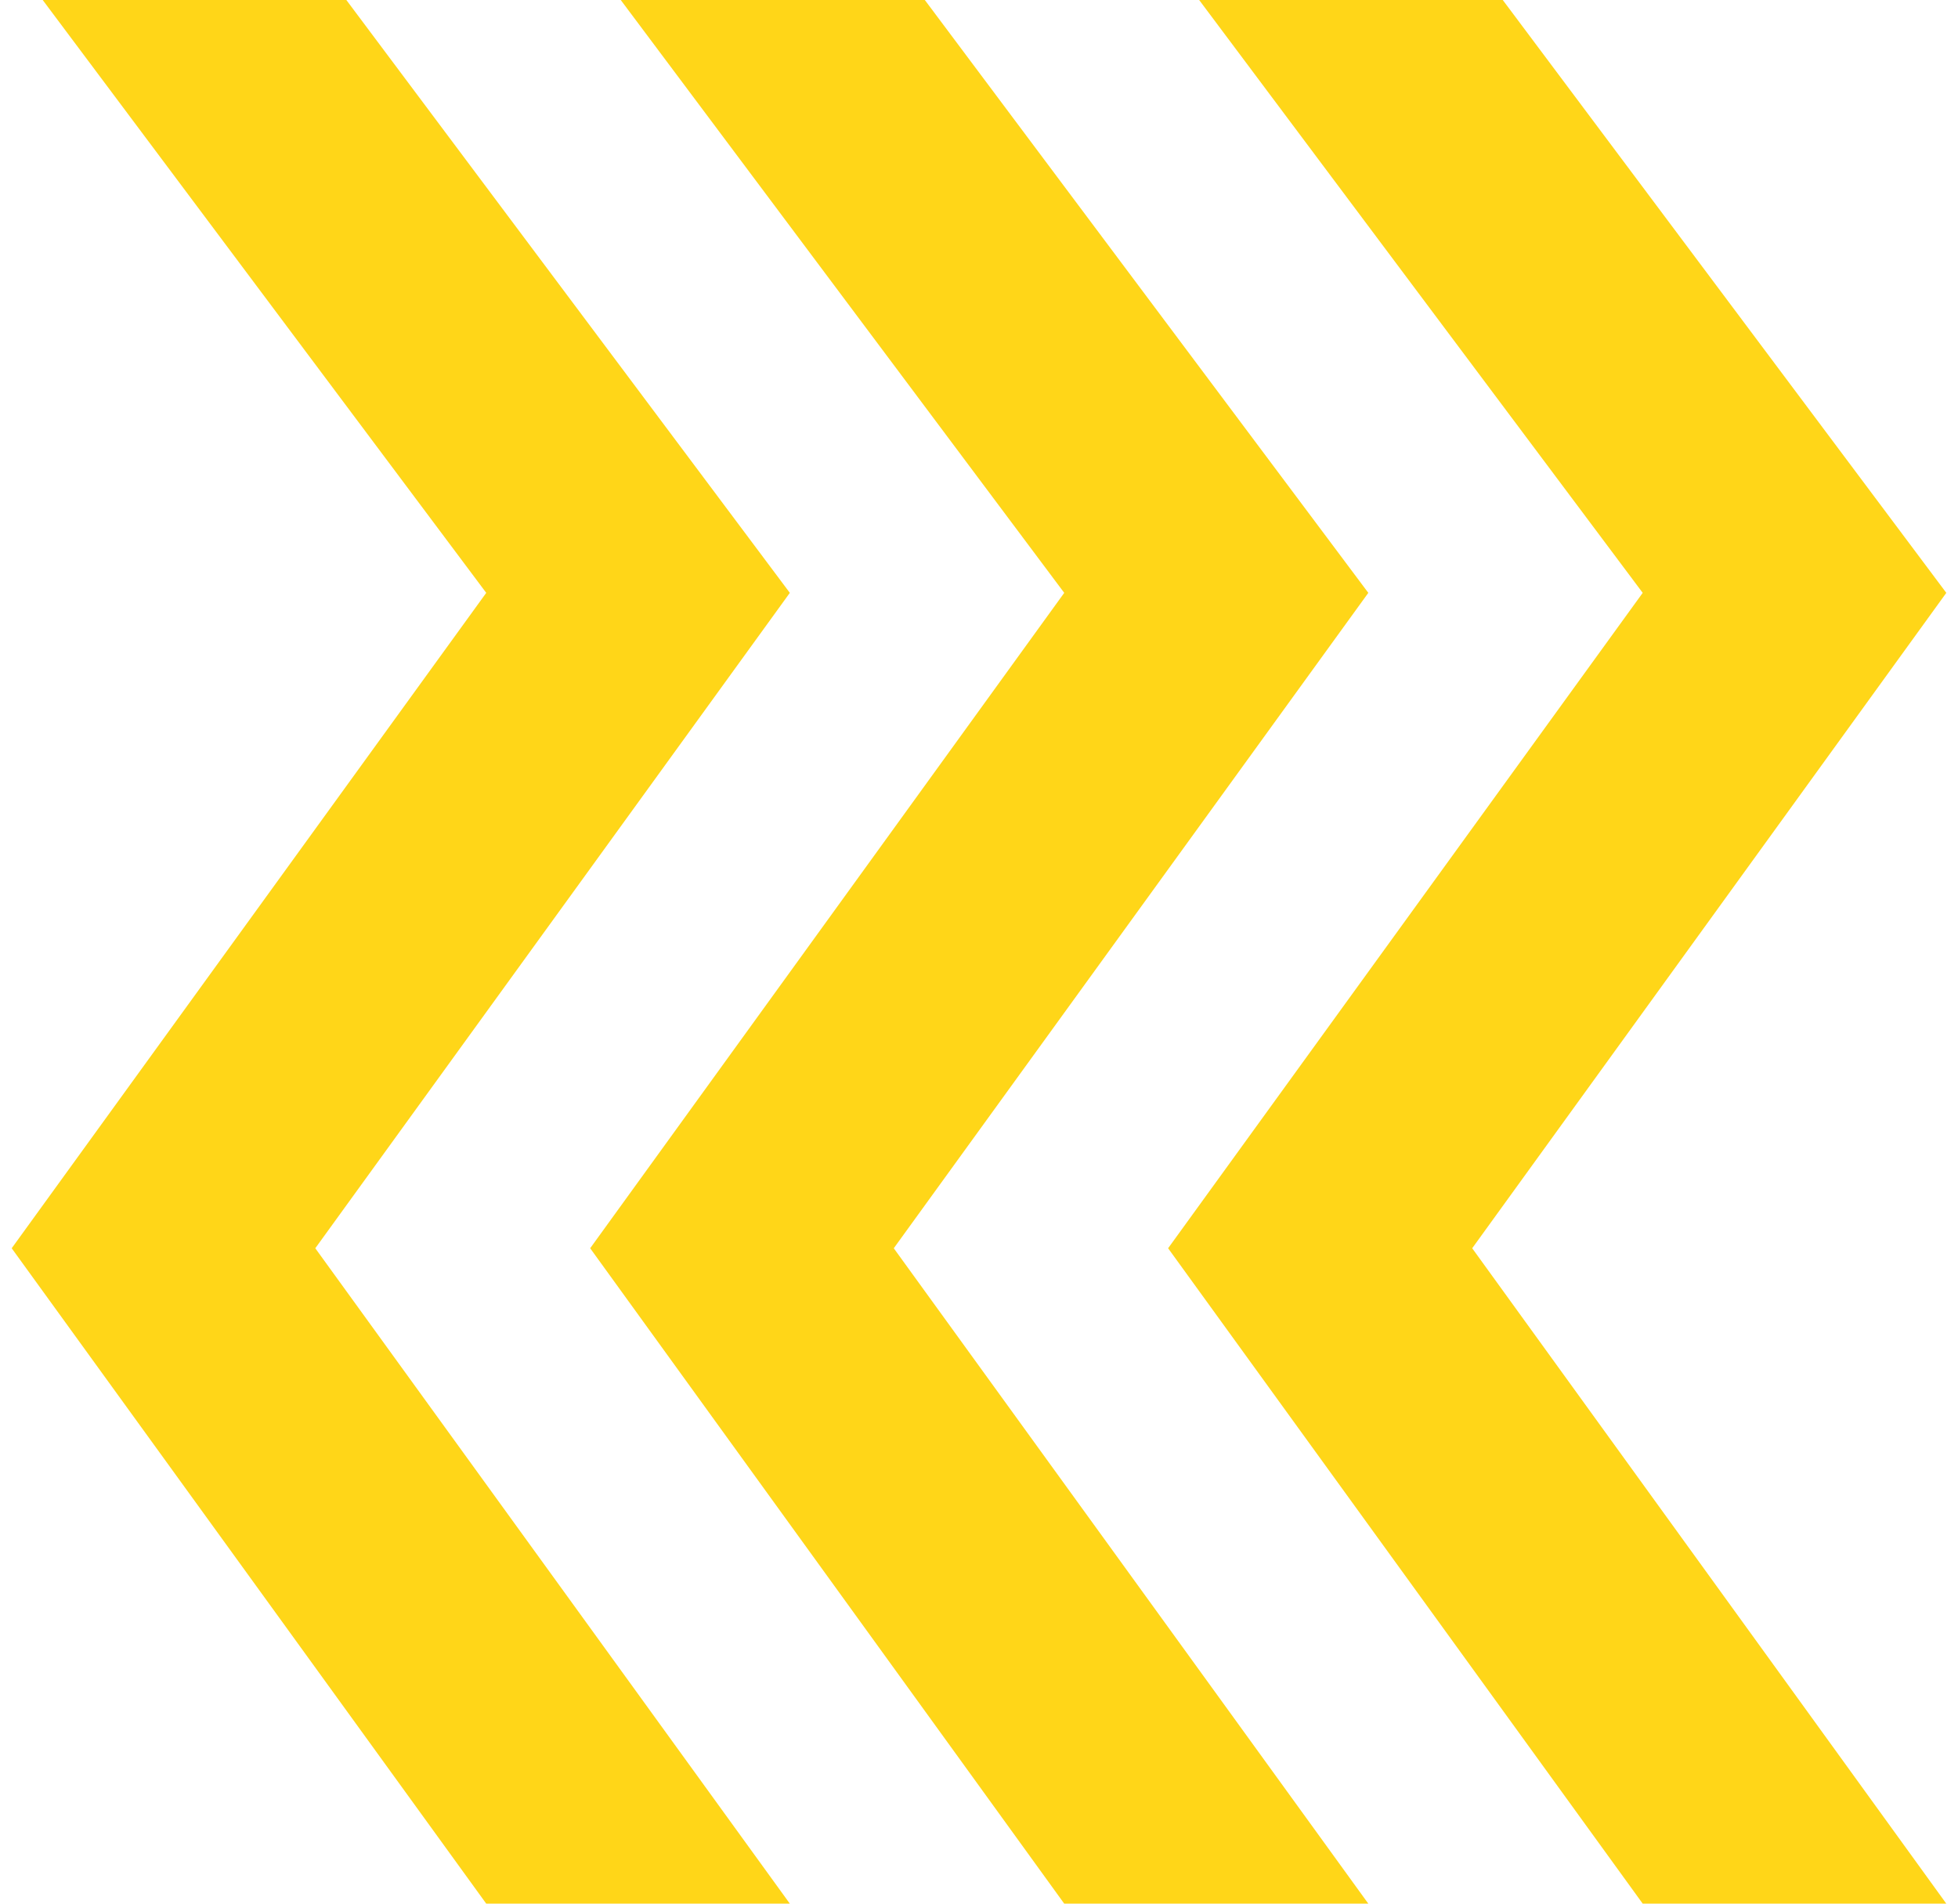
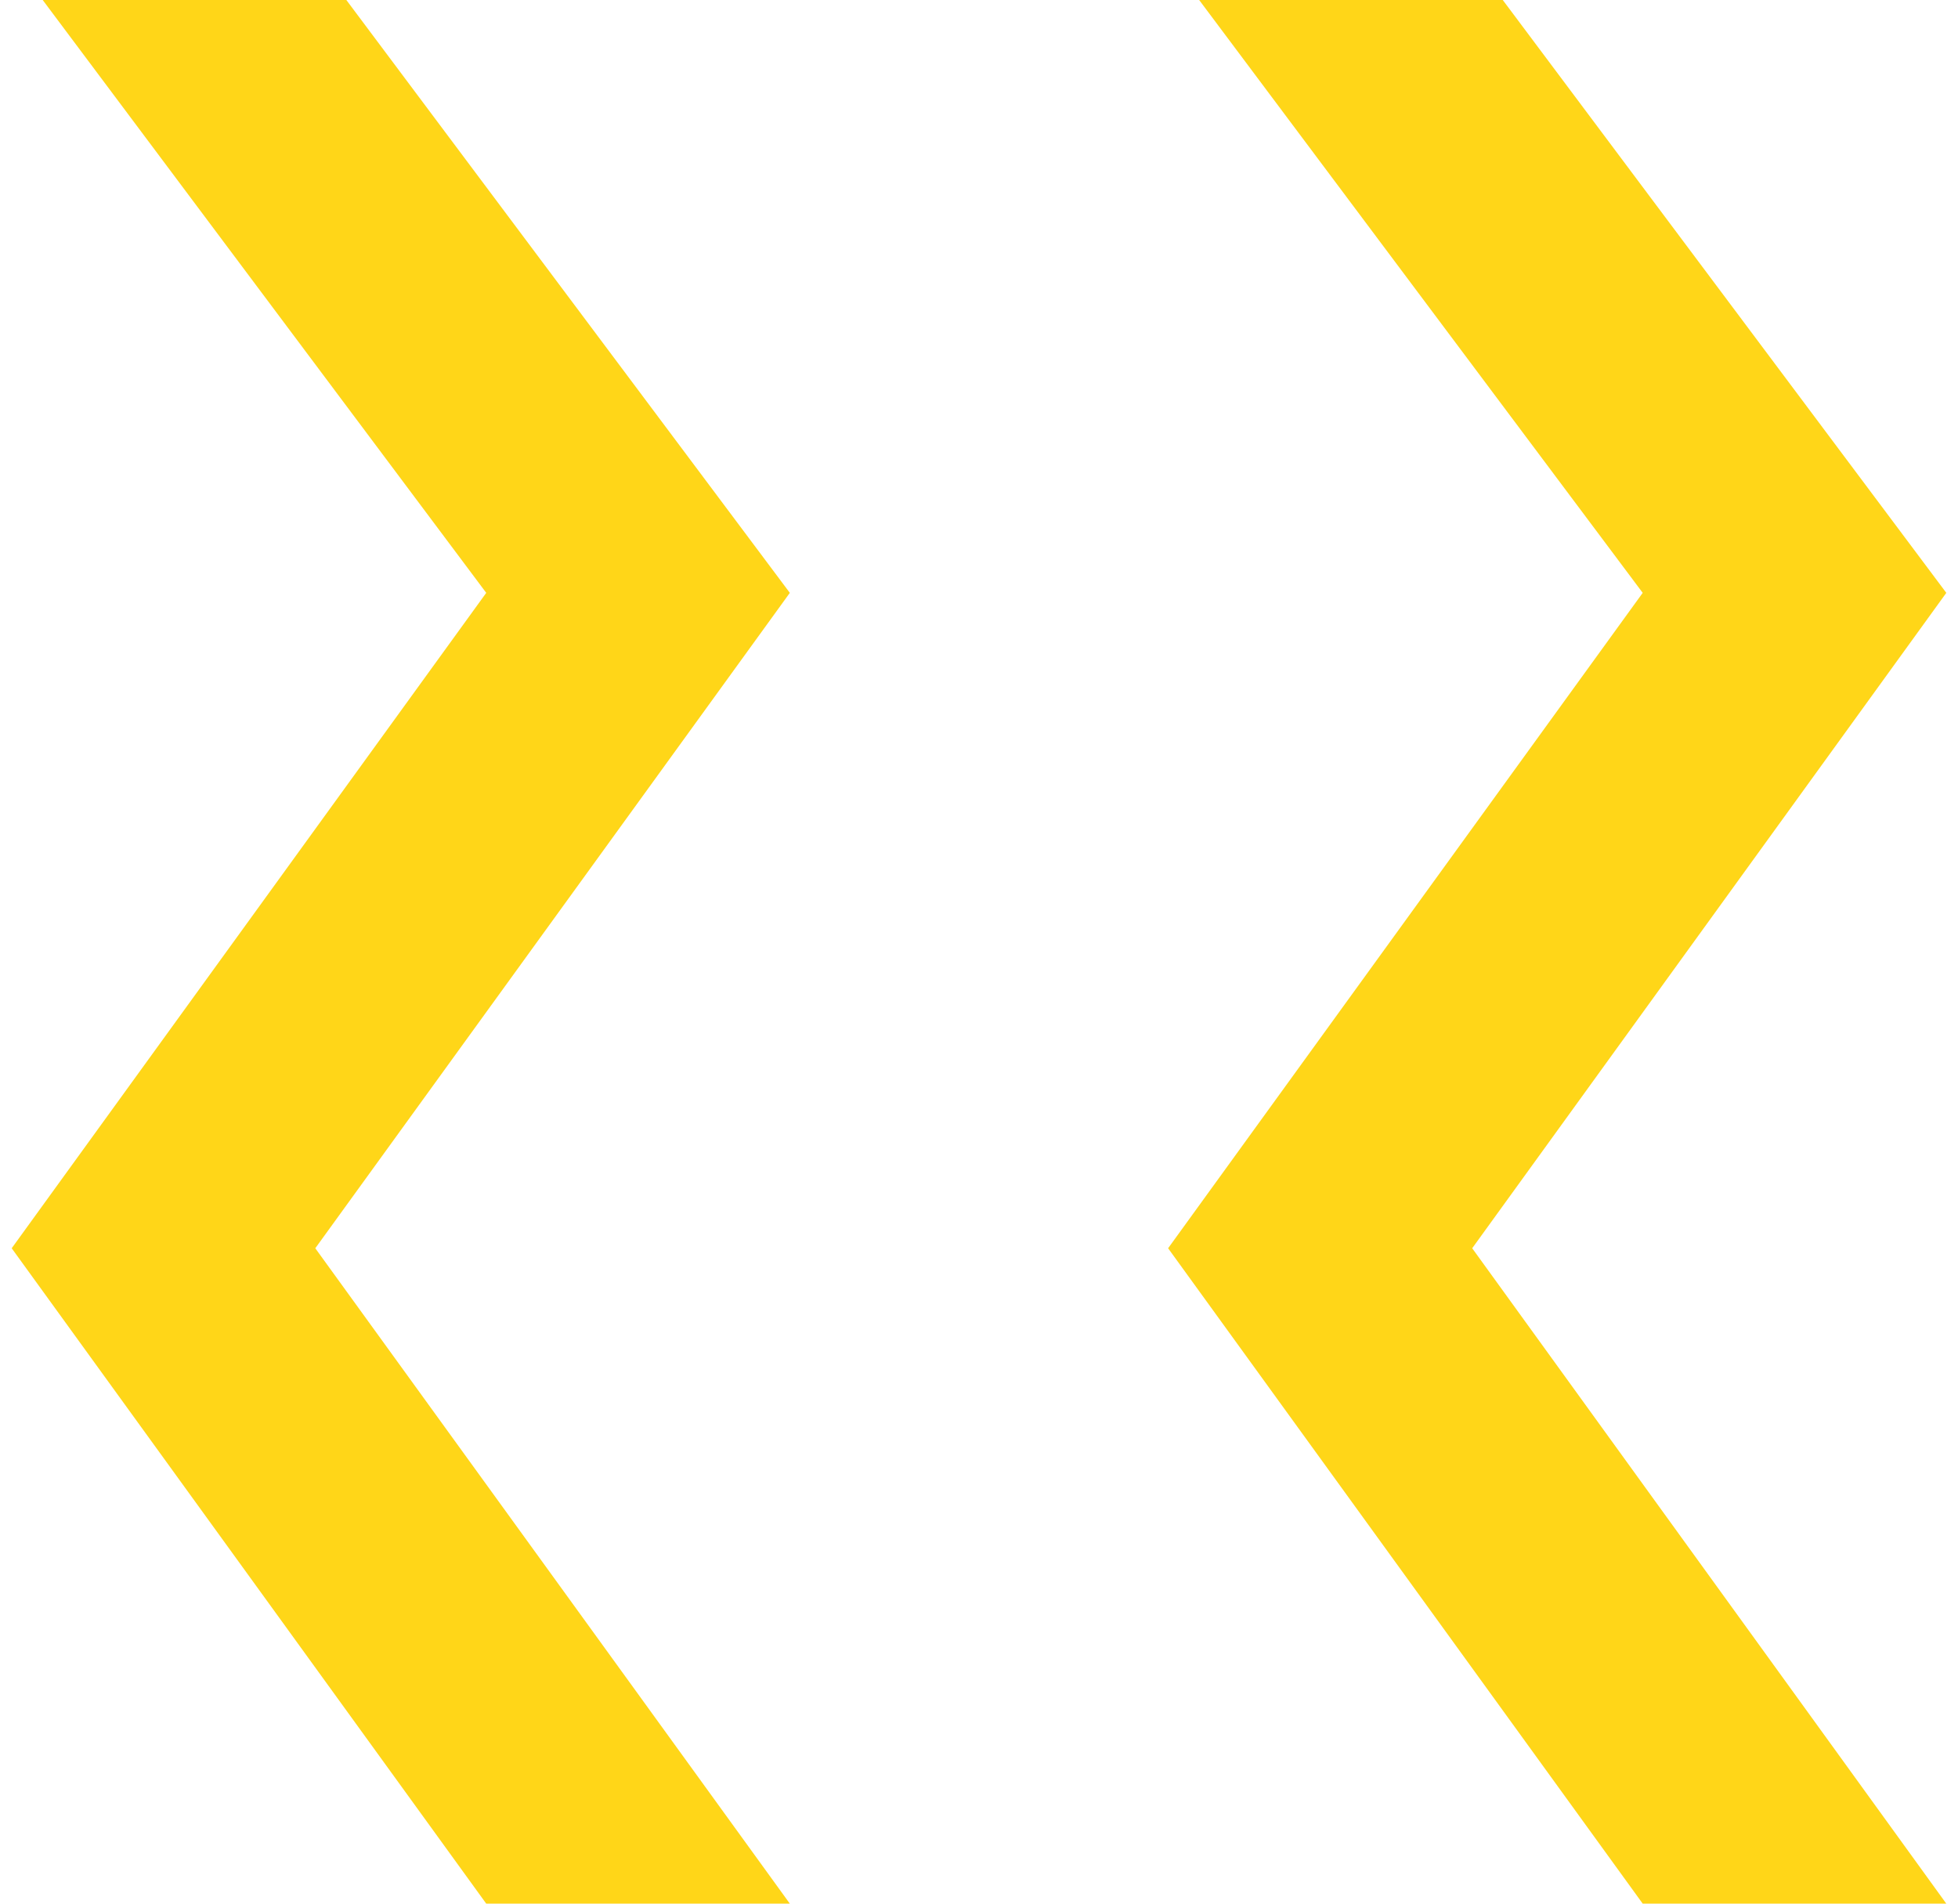
<svg xmlns="http://www.w3.org/2000/svg" width="36" height="35" viewBox="0 0 36 35" fill="none">
  <g clip-path="url(#clip0_3004_82)">
    <path d="M35.785 35L27.068 22.95L35.785 10.9L27.63 0H22.048L30.203 10.9L21.477 22.95L30.203 35" fill="#FFD618" />
    <path d="M14.522 35L5.797 22.95L14.522 10.9L6.368 0H0.785L8.94 10.9L0.215 22.95L8.94 35" fill="#FFD618" />
-     <path d="M25.158 35L16.433 22.95L25.158 10.9L17.004 0H11.413L19.567 10.9L10.851 22.95L19.567 35" fill="#FFD618" />
  </g>
  <defs>
    <clipPath id="clip0_3004_82">
      <rect width="35.571" height="35" fill="white" transform="translate(0.215)" />
    </clipPath>
  </defs>
</svg>